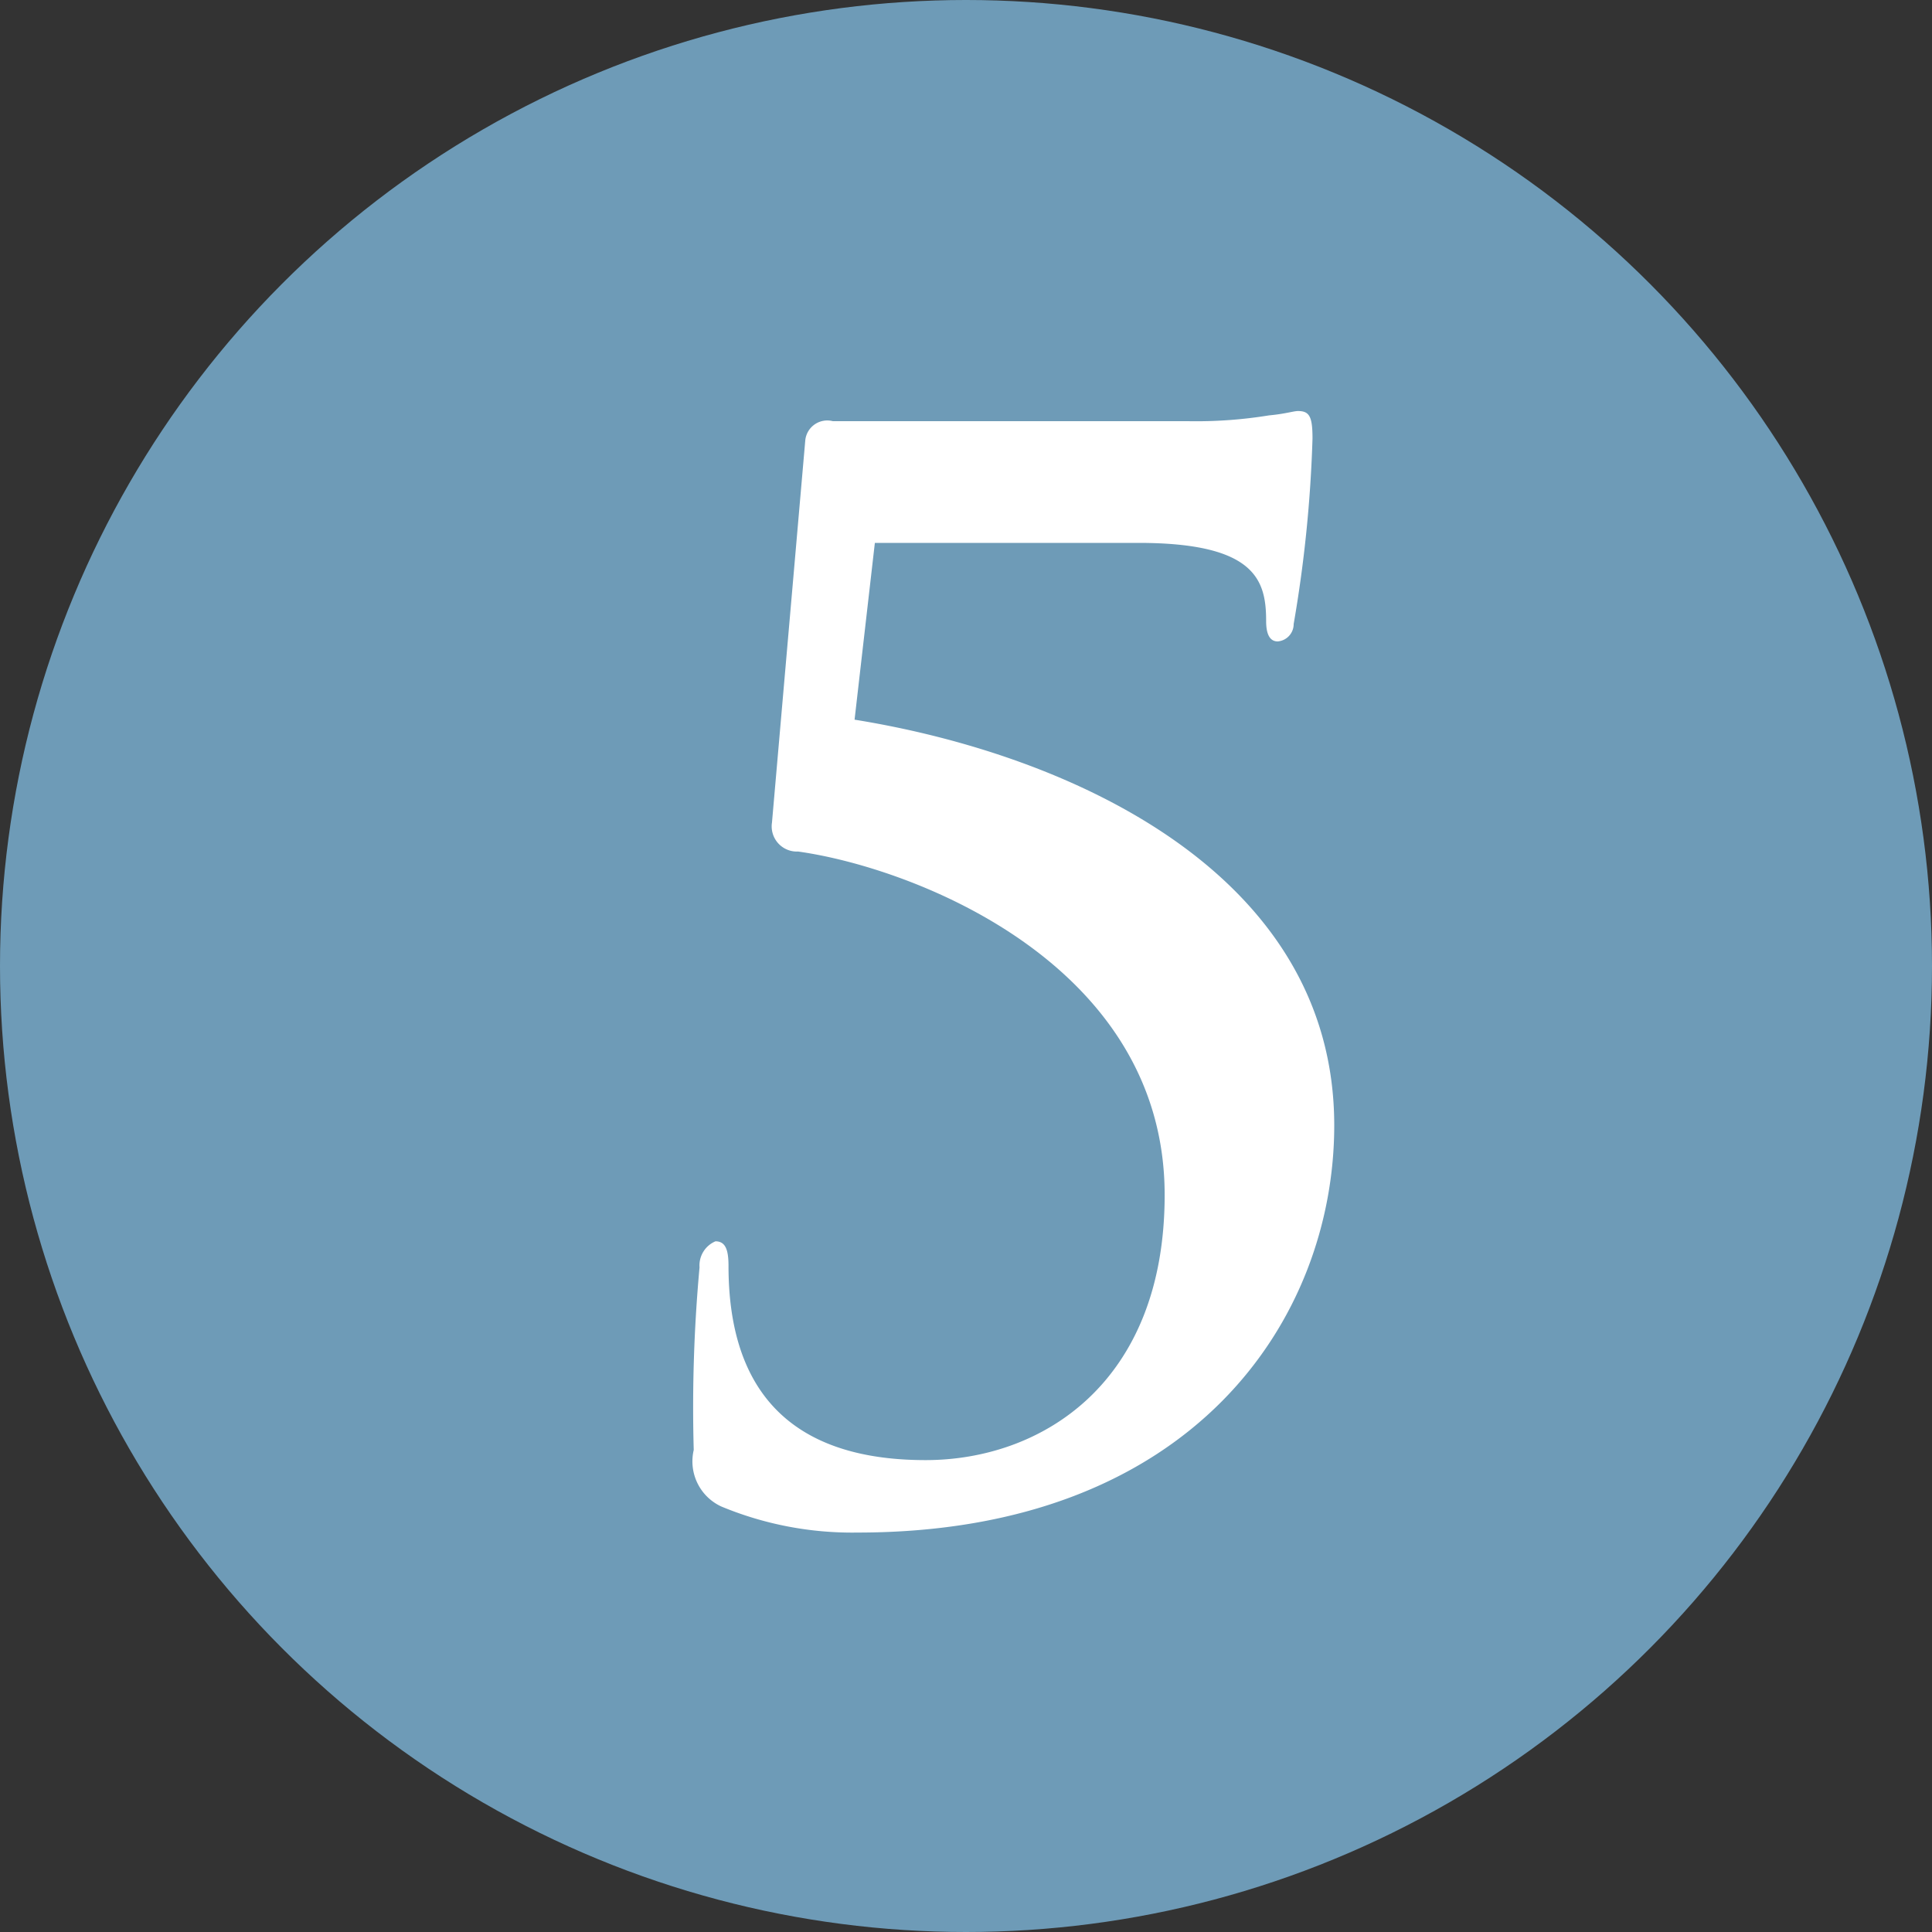
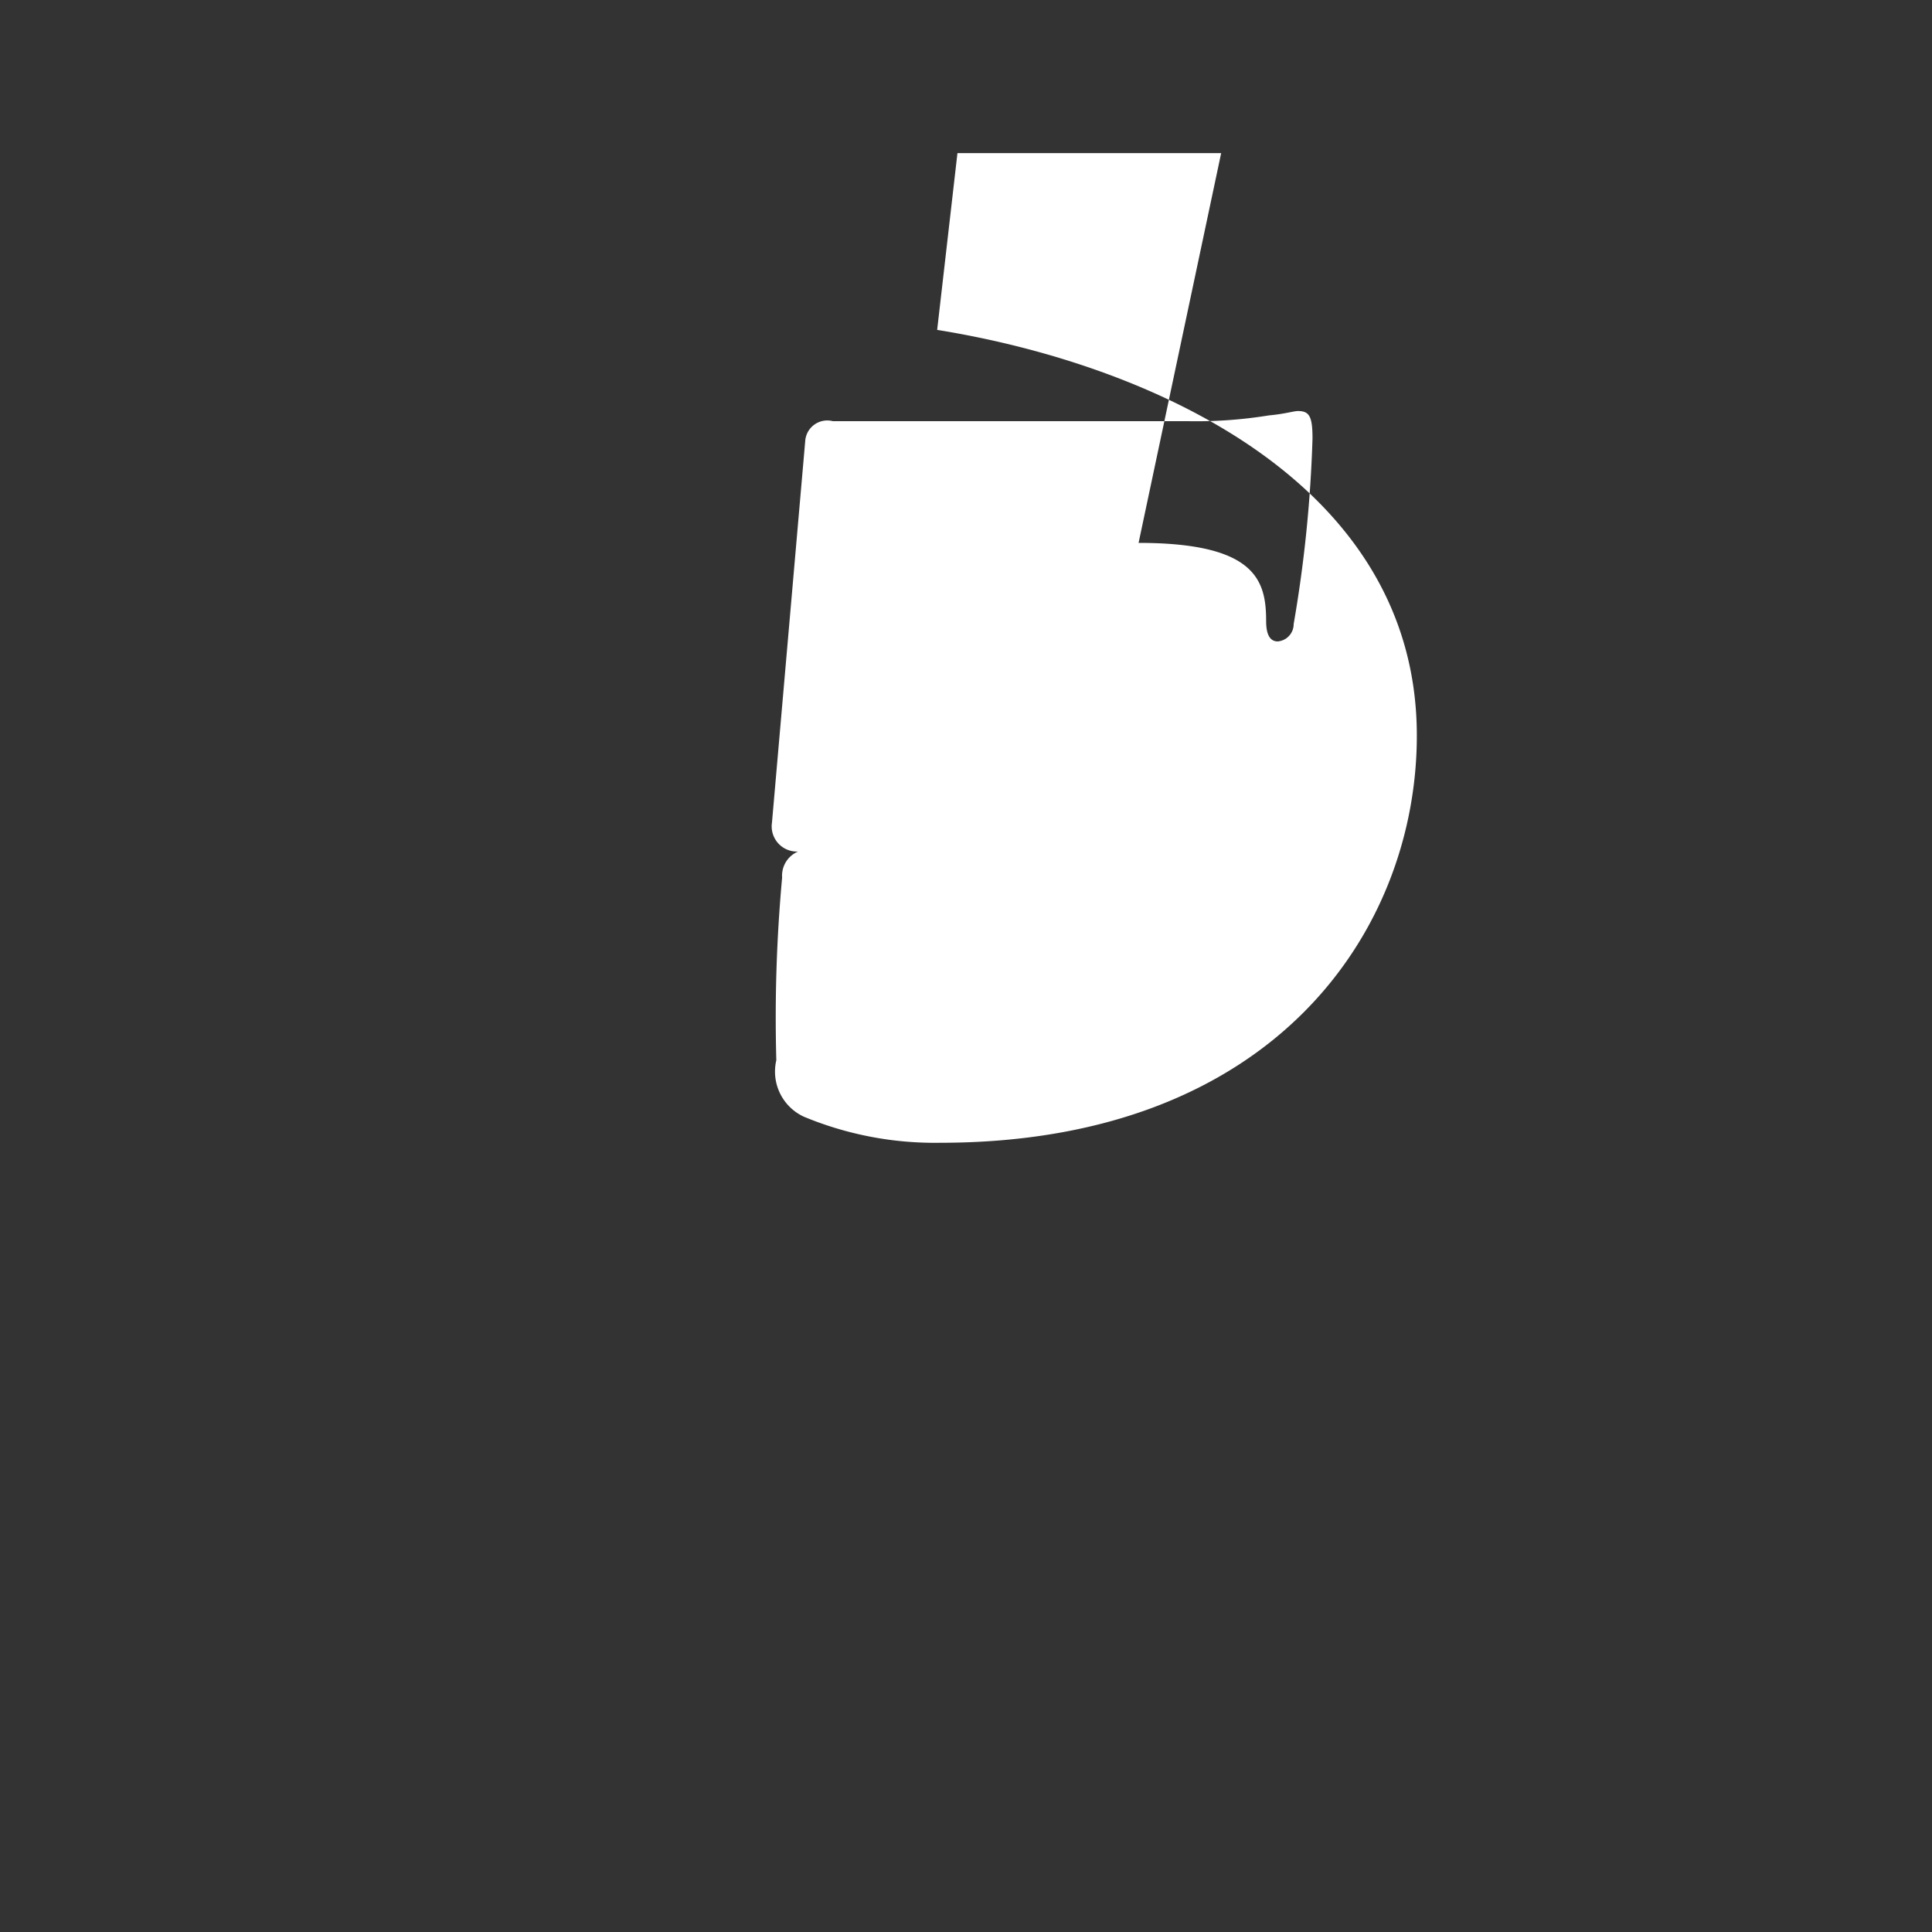
<svg xmlns="http://www.w3.org/2000/svg" id="no5.svg" width="40" height="40" viewBox="0 0 40 40">
  <rect x="0" y="0" width="40" height="40" fill="#333333" stroke="none" />
  <defs>
    <style>
      .cls-1 {
        fill: #6e9bb7;
      }

      .cls-2 {
        fill: #fff;
        fill-rule: evenodd;
      }
    </style>
  </defs>
-   <circle id="_" data-name="[]" class="cls-1" cx="20" cy="20" r="20" />
-   <path id="_5" data-name="5" class="cls-2" d="M248.573,1156.24c2.431,0,2.641.78,2.641,1.62,0,0.24.06,0.42,0.24,0.42a0.36,0.36,0,0,0,.33-0.36,27.245,27.245,0,0,0,.39-3.84c0-.45-0.06-0.57-0.3-0.57-0.09,0-.27.06-0.6,0.09a9.355,9.355,0,0,1-1.68.12h-7.351a0.458,0.458,0,0,0-.57.39l-0.69,7.92a0.521,0.521,0,0,0,.54.6c2.37,0.33,7.59,2.31,7.59,7.11,0,3.9-2.55,5.49-4.95,5.49-2.1,0-4.08-.81-4.08-4.02,0-.33-0.06-0.51-0.27-0.51a0.542,0.542,0,0,0-.33.54,31.828,31.828,0,0,0-.12,3.78,1.029,1.029,0,0,0,.57,1.17,7.056,7.056,0,0,0,2.82.54c6.961,0,9.871-4.44,9.871-8.43,0-5.22-5.461-7.68-9.931-8.4l0.42-3.66h5.46Z" transform="translate(-225 -1145)" />
+   <path id="_5" data-name="5" class="cls-2" d="M248.573,1156.24c2.431,0,2.641.78,2.641,1.62,0,0.24.06,0.42,0.24,0.42a0.36,0.36,0,0,0,.33-0.36,27.245,27.245,0,0,0,.39-3.84c0-.45-0.06-0.57-0.3-0.57-0.09,0-.27.06-0.6,0.09a9.355,9.355,0,0,1-1.68.12h-7.351a0.458,0.458,0,0,0-.57.39l-0.69,7.92a0.521,0.521,0,0,0,.54.6a0.542,0.542,0,0,0-.33.54,31.828,31.828,0,0,0-.12,3.78,1.029,1.029,0,0,0,.57,1.17,7.056,7.056,0,0,0,2.82.54c6.961,0,9.871-4.44,9.871-8.43,0-5.22-5.461-7.68-9.931-8.4l0.42-3.66h5.46Z" transform="translate(-225 -1145)" />
</svg>